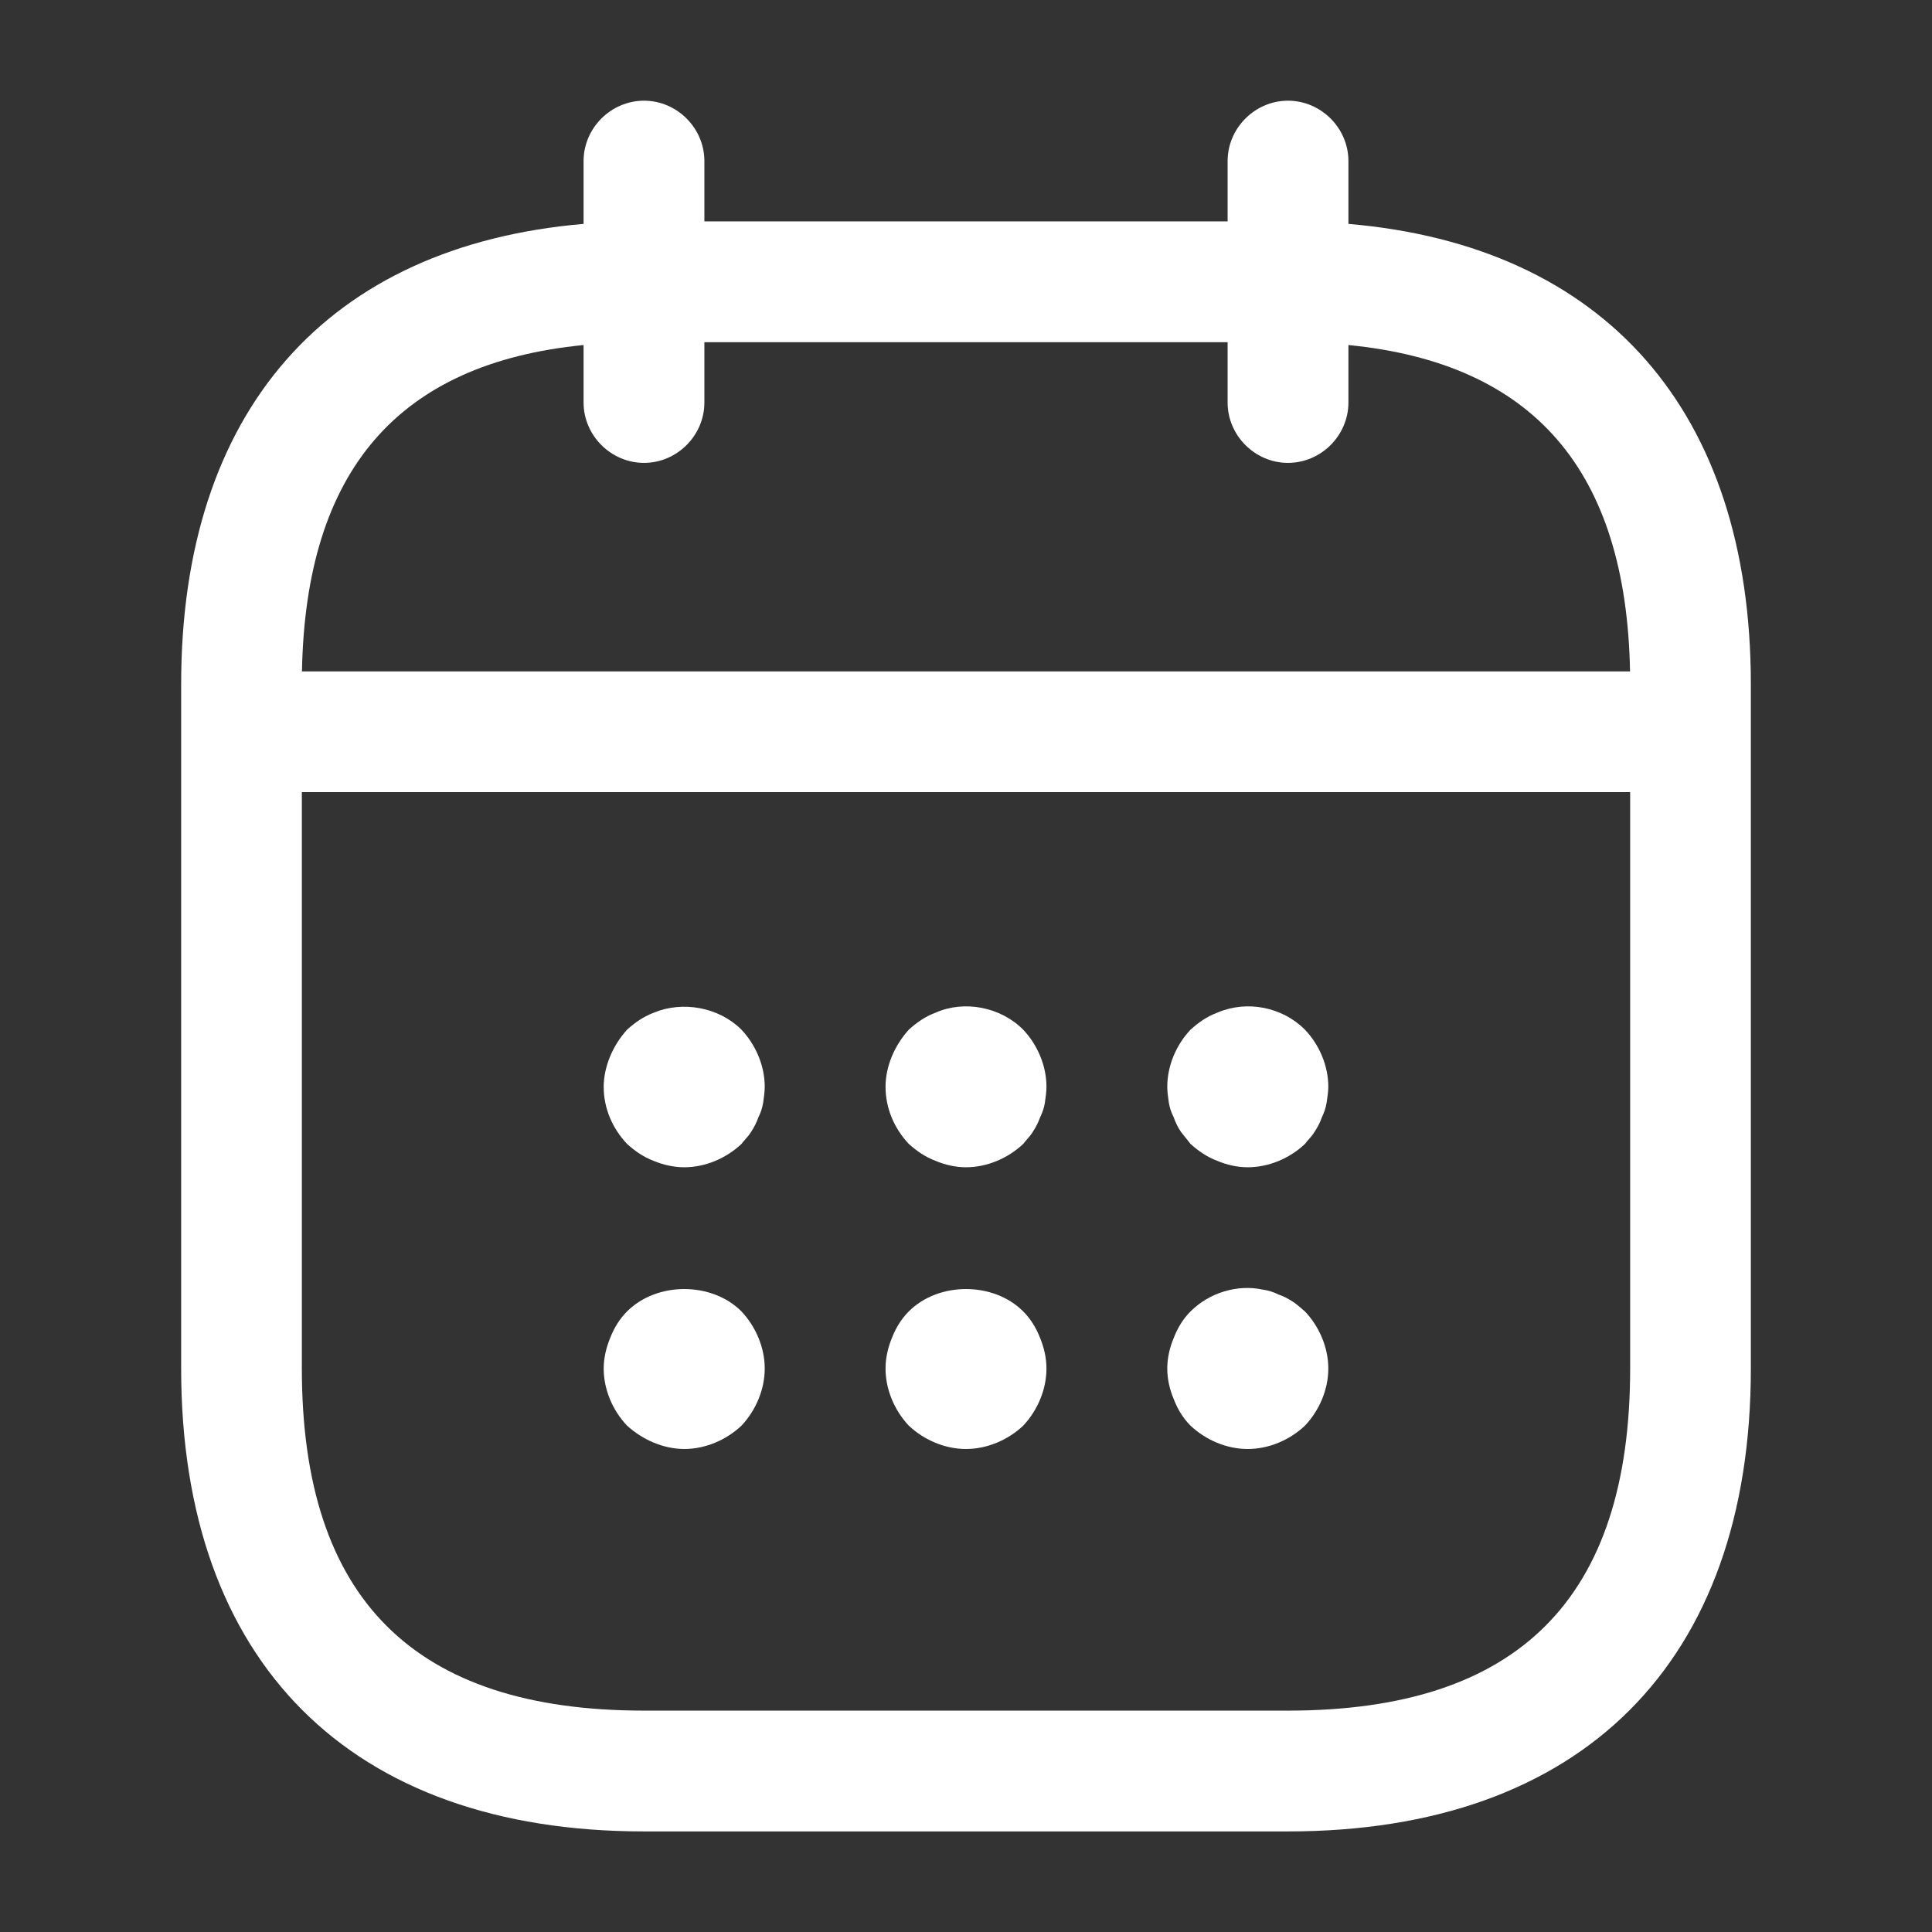
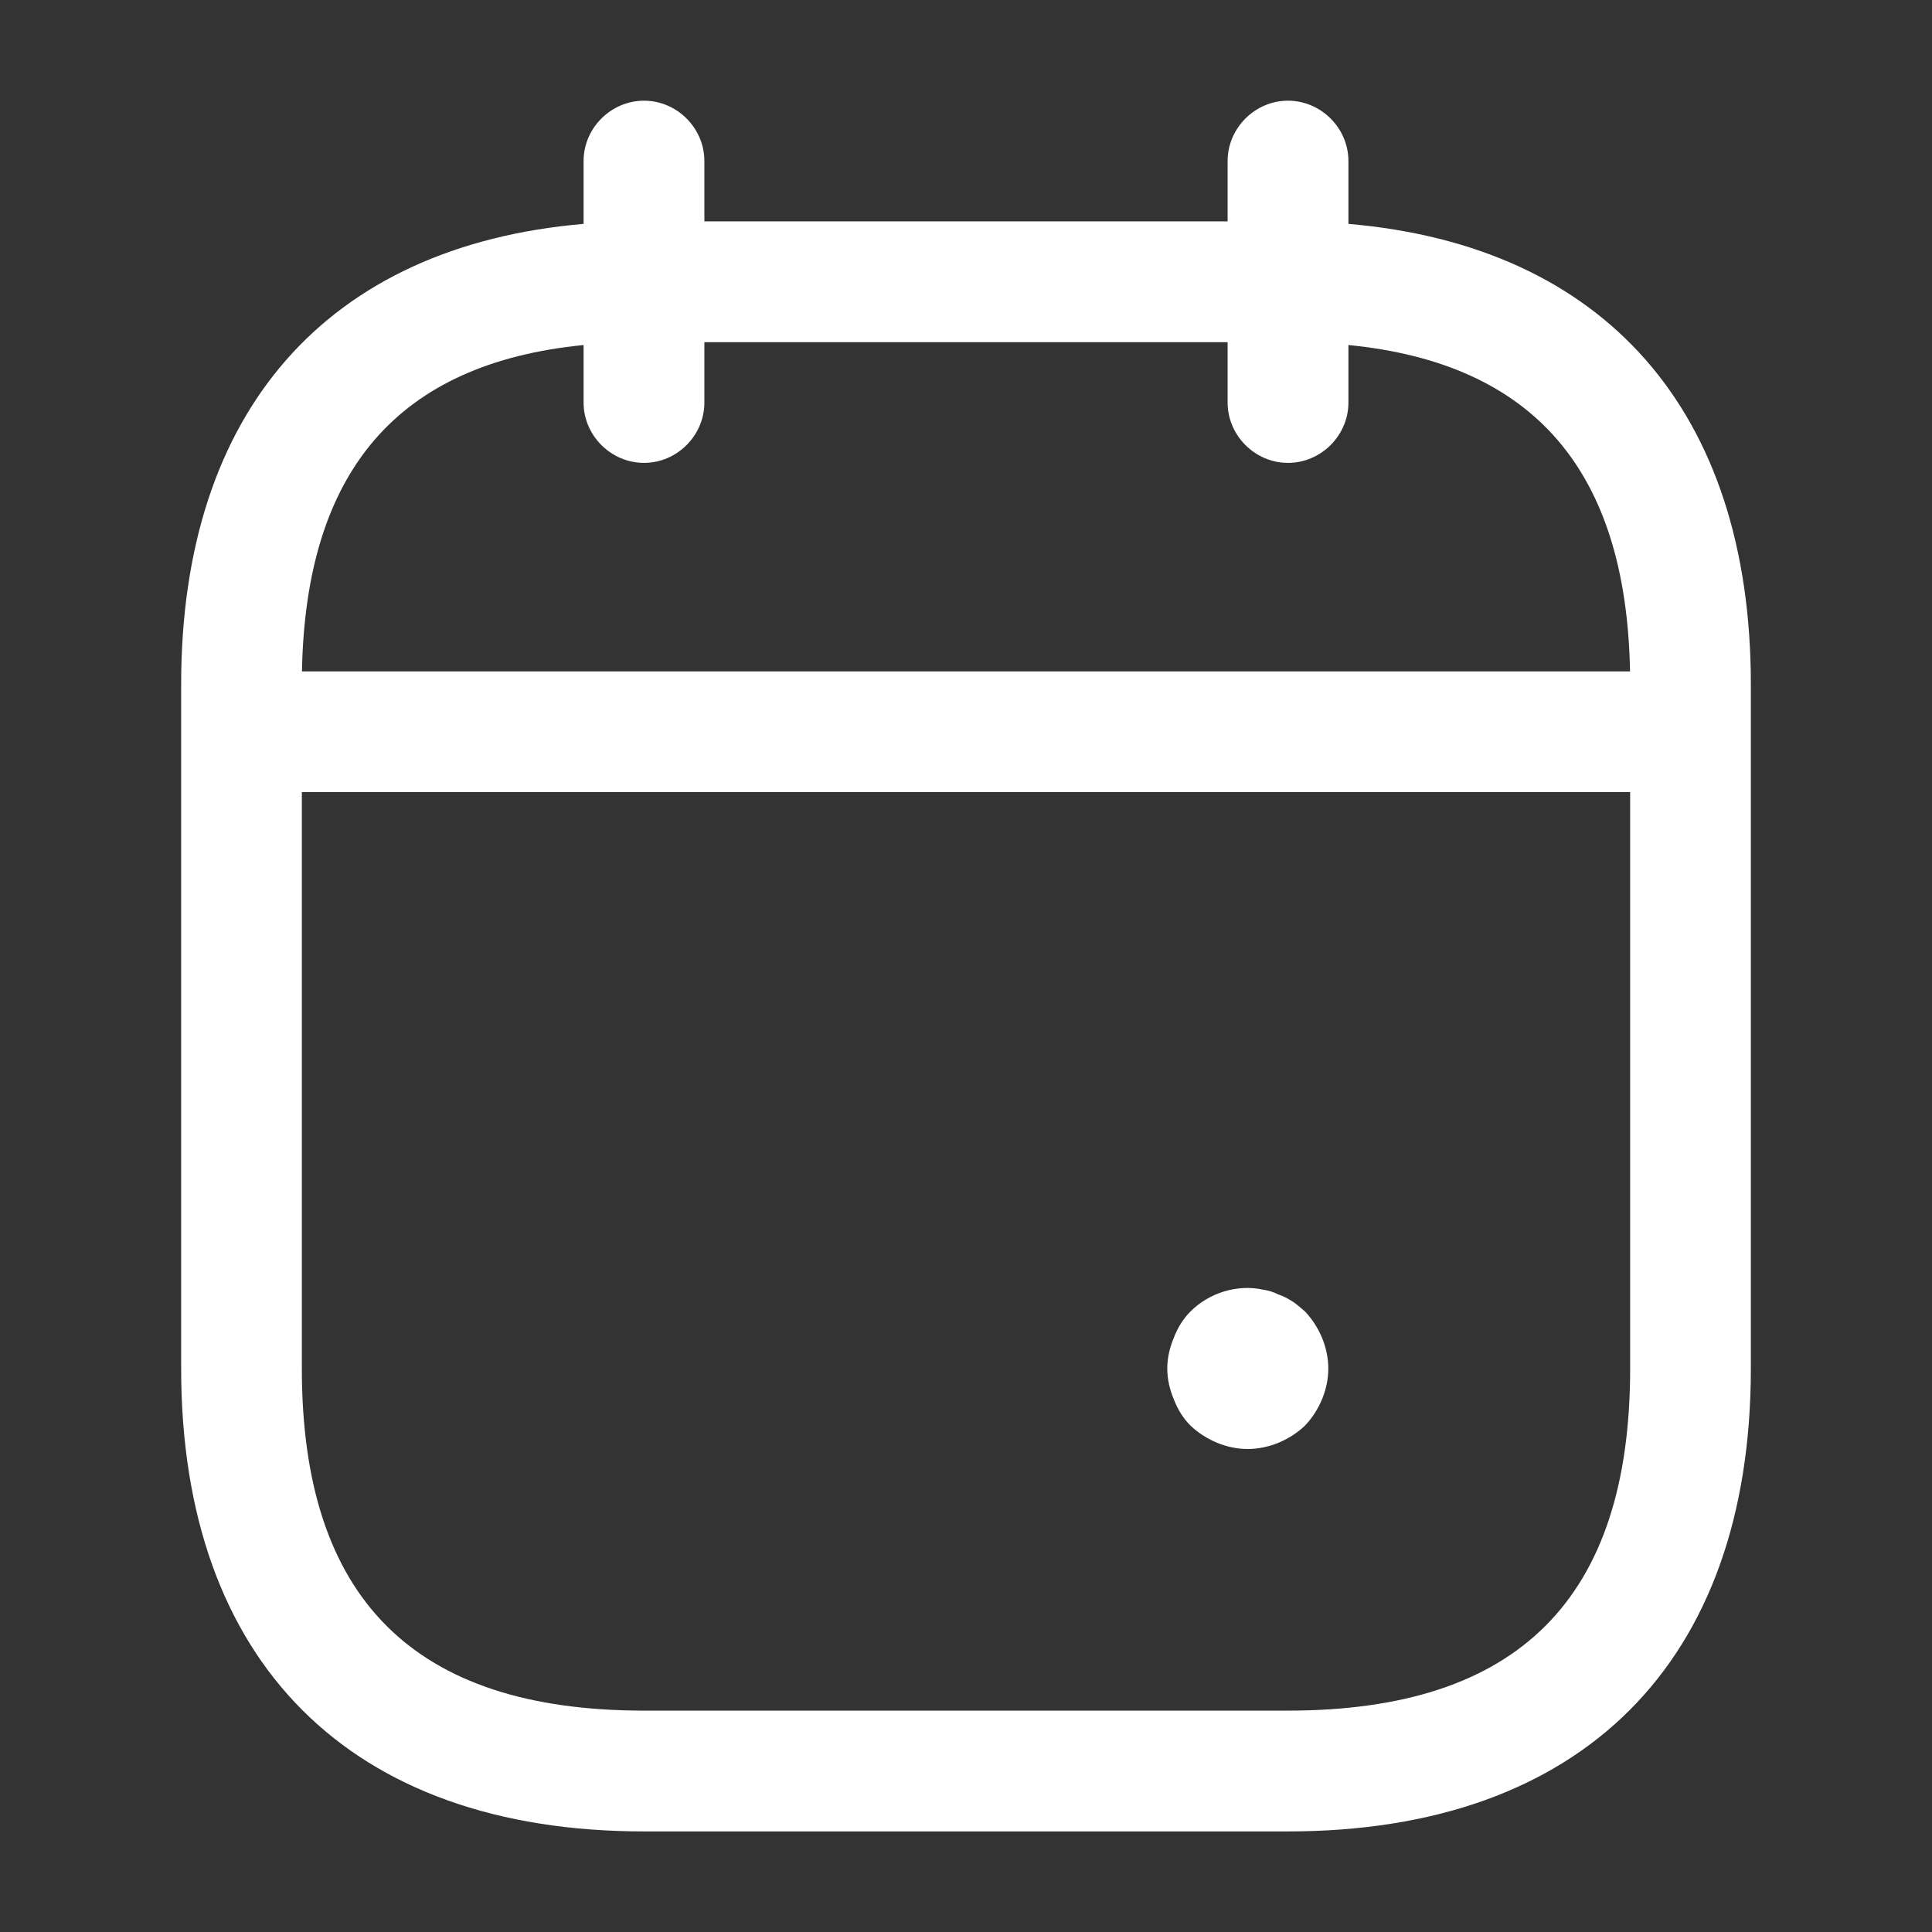
<svg xmlns="http://www.w3.org/2000/svg" width="17" height="17" viewBox="0 0 17 17" fill="none">
  <rect x="0" y="0" width="17" height="17" fill="#333333" stroke="none" />
-   <path d="M6.021 10.271C5.929 10.271 5.837 10.25 5.752 10.215C5.66 10.179 5.589 10.13 5.518 10.066C5.39 9.931 5.312 9.754 5.312 9.563C5.312 9.471 5.334 9.379 5.369 9.294C5.405 9.209 5.454 9.131 5.518 9.06C5.589 8.996 5.66 8.947 5.752 8.911C6.007 8.805 6.325 8.862 6.524 9.06C6.651 9.195 6.729 9.379 6.729 9.563C6.729 9.605 6.722 9.655 6.715 9.705C6.708 9.747 6.694 9.79 6.673 9.832C6.658 9.875 6.637 9.917 6.609 9.96C6.595 9.983 6.574 10.007 6.554 10.03C6.543 10.042 6.533 10.054 6.524 10.066C6.389 10.193 6.205 10.271 6.021 10.271Z" fill="white" />
-   <path d="M8.231 10.214C8.316 10.25 8.408 10.271 8.5 10.271C8.684 10.271 8.868 10.193 9.003 10.066C9.012 10.054 9.023 10.042 9.033 10.03C9.053 10.007 9.074 9.983 9.088 9.959C9.116 9.917 9.137 9.874 9.152 9.832C9.173 9.789 9.187 9.747 9.194 9.704C9.201 9.655 9.208 9.605 9.208 9.563C9.208 9.379 9.13 9.194 9.003 9.06C8.805 8.861 8.486 8.798 8.231 8.911C8.139 8.946 8.068 8.996 7.997 9.06C7.933 9.131 7.884 9.209 7.848 9.294C7.813 9.379 7.792 9.471 7.792 9.563C7.792 9.754 7.87 9.931 7.997 10.066C8.068 10.129 8.139 10.179 8.231 10.214Z" fill="white" />
-   <path d="M10.979 10.271C10.887 10.271 10.795 10.25 10.71 10.214C10.618 10.179 10.547 10.129 10.476 10.066L10.391 9.959C10.363 9.917 10.342 9.874 10.328 9.832C10.306 9.789 10.292 9.747 10.285 9.704C10.278 9.655 10.271 9.605 10.271 9.563C10.271 9.379 10.349 9.194 10.476 9.06C10.547 8.996 10.618 8.946 10.71 8.911C10.972 8.798 11.284 8.861 11.482 9.06C11.61 9.194 11.688 9.379 11.688 9.563C11.688 9.605 11.68 9.655 11.673 9.704C11.666 9.747 11.652 9.789 11.631 9.832C11.617 9.874 11.595 9.917 11.567 9.959C11.553 9.983 11.533 10.007 11.512 10.03C11.502 10.042 11.492 10.054 11.482 10.066C11.348 10.193 11.163 10.271 10.979 10.271Z" fill="white" />
-   <path d="M5.752 12.694C5.837 12.729 5.929 12.75 6.021 12.75C6.205 12.75 6.389 12.672 6.524 12.545C6.651 12.41 6.729 12.226 6.729 12.042C6.729 11.858 6.651 11.674 6.524 11.539C6.262 11.277 5.78 11.277 5.518 11.539C5.454 11.603 5.405 11.681 5.369 11.773C5.334 11.858 5.312 11.95 5.312 12.042C5.312 12.226 5.39 12.41 5.518 12.545C5.589 12.609 5.667 12.658 5.752 12.694Z" fill="white" />
-   <path d="M8.5 12.75C8.316 12.75 8.132 12.672 7.997 12.545C7.87 12.41 7.792 12.226 7.792 12.042C7.792 11.95 7.813 11.858 7.848 11.773C7.884 11.681 7.933 11.603 7.997 11.539C8.259 11.277 8.741 11.277 9.003 11.539C9.067 11.603 9.116 11.681 9.152 11.773C9.187 11.858 9.208 11.95 9.208 12.042C9.208 12.226 9.13 12.41 9.003 12.545C8.868 12.672 8.684 12.75 8.5 12.75Z" fill="white" />
  <path d="M10.476 12.545C10.611 12.672 10.795 12.75 10.979 12.75C11.163 12.75 11.348 12.672 11.482 12.545C11.61 12.41 11.688 12.226 11.688 12.042C11.688 11.858 11.61 11.674 11.482 11.539C11.47 11.53 11.459 11.519 11.447 11.509C11.423 11.489 11.399 11.468 11.376 11.454C11.333 11.426 11.291 11.404 11.248 11.39C11.206 11.369 11.163 11.355 11.114 11.348C10.887 11.298 10.639 11.376 10.476 11.539C10.412 11.603 10.363 11.681 10.328 11.773C10.292 11.858 10.271 11.95 10.271 12.042C10.271 12.134 10.292 12.226 10.328 12.311C10.363 12.403 10.412 12.481 10.476 12.545Z" fill="white" />
  <path fill-rule="evenodd" clip-rule="evenodd" d="M6.198 1.948V1.417C6.198 1.127 5.957 0.886 5.667 0.886C5.376 0.886 5.135 1.127 5.135 1.417V1.97C2.879 2.164 1.594 3.618 1.594 6.021V12.042C1.594 14.627 3.081 16.115 5.667 16.115H11.333C13.919 16.115 15.406 14.627 15.406 12.042V6.021C15.406 3.618 14.121 2.164 11.865 1.97V1.417C11.865 1.127 11.624 0.886 11.333 0.886C11.043 0.886 10.802 1.127 10.802 1.417V1.948H6.198ZM5.135 3.542C5.135 3.832 5.376 4.073 5.667 4.073C5.957 4.073 6.198 3.832 6.198 3.542V3.011H10.802V3.542C10.802 3.832 11.043 4.073 11.333 4.073C11.624 4.073 11.865 3.832 11.865 3.542V3.036C13.497 3.197 14.31 4.141 14.343 5.908H2.657C2.69 4.141 3.503 3.197 5.135 3.036V3.542ZM2.656 6.97V12.042C2.656 14.068 3.641 15.052 5.667 15.052H11.333C13.359 15.052 14.344 14.068 14.344 12.042V6.97H2.656Z" fill="white" />
</svg>